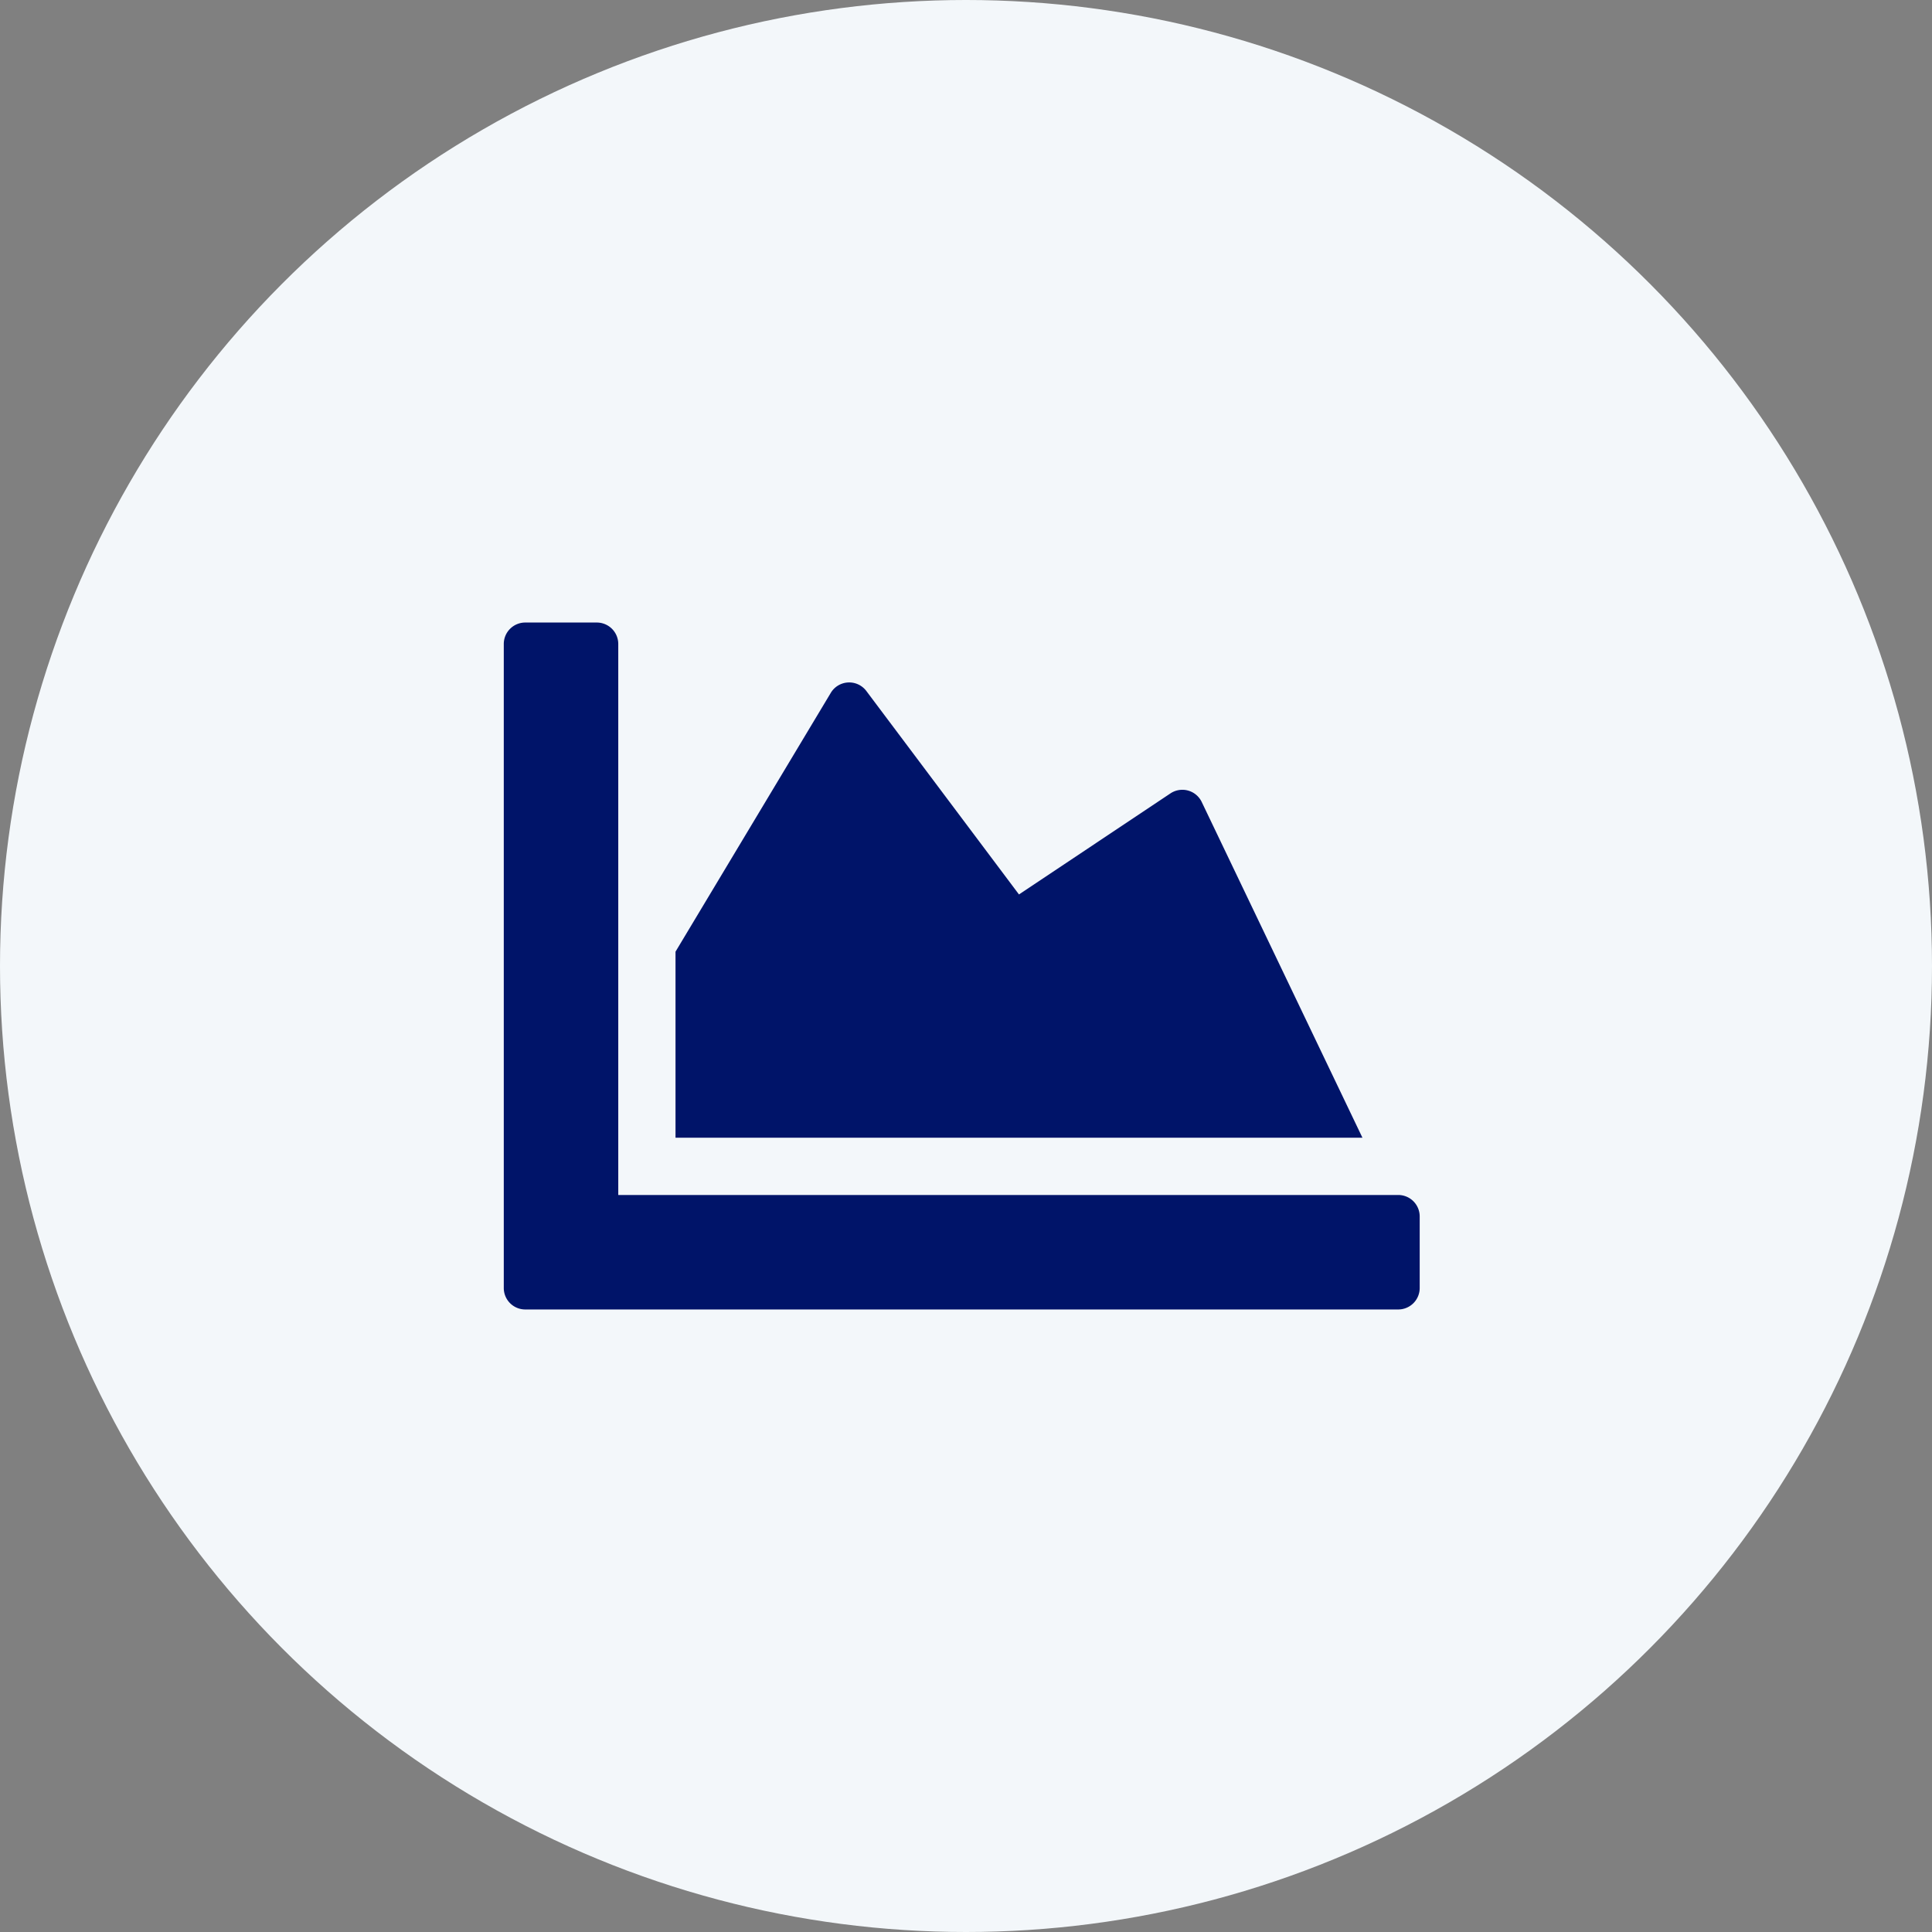
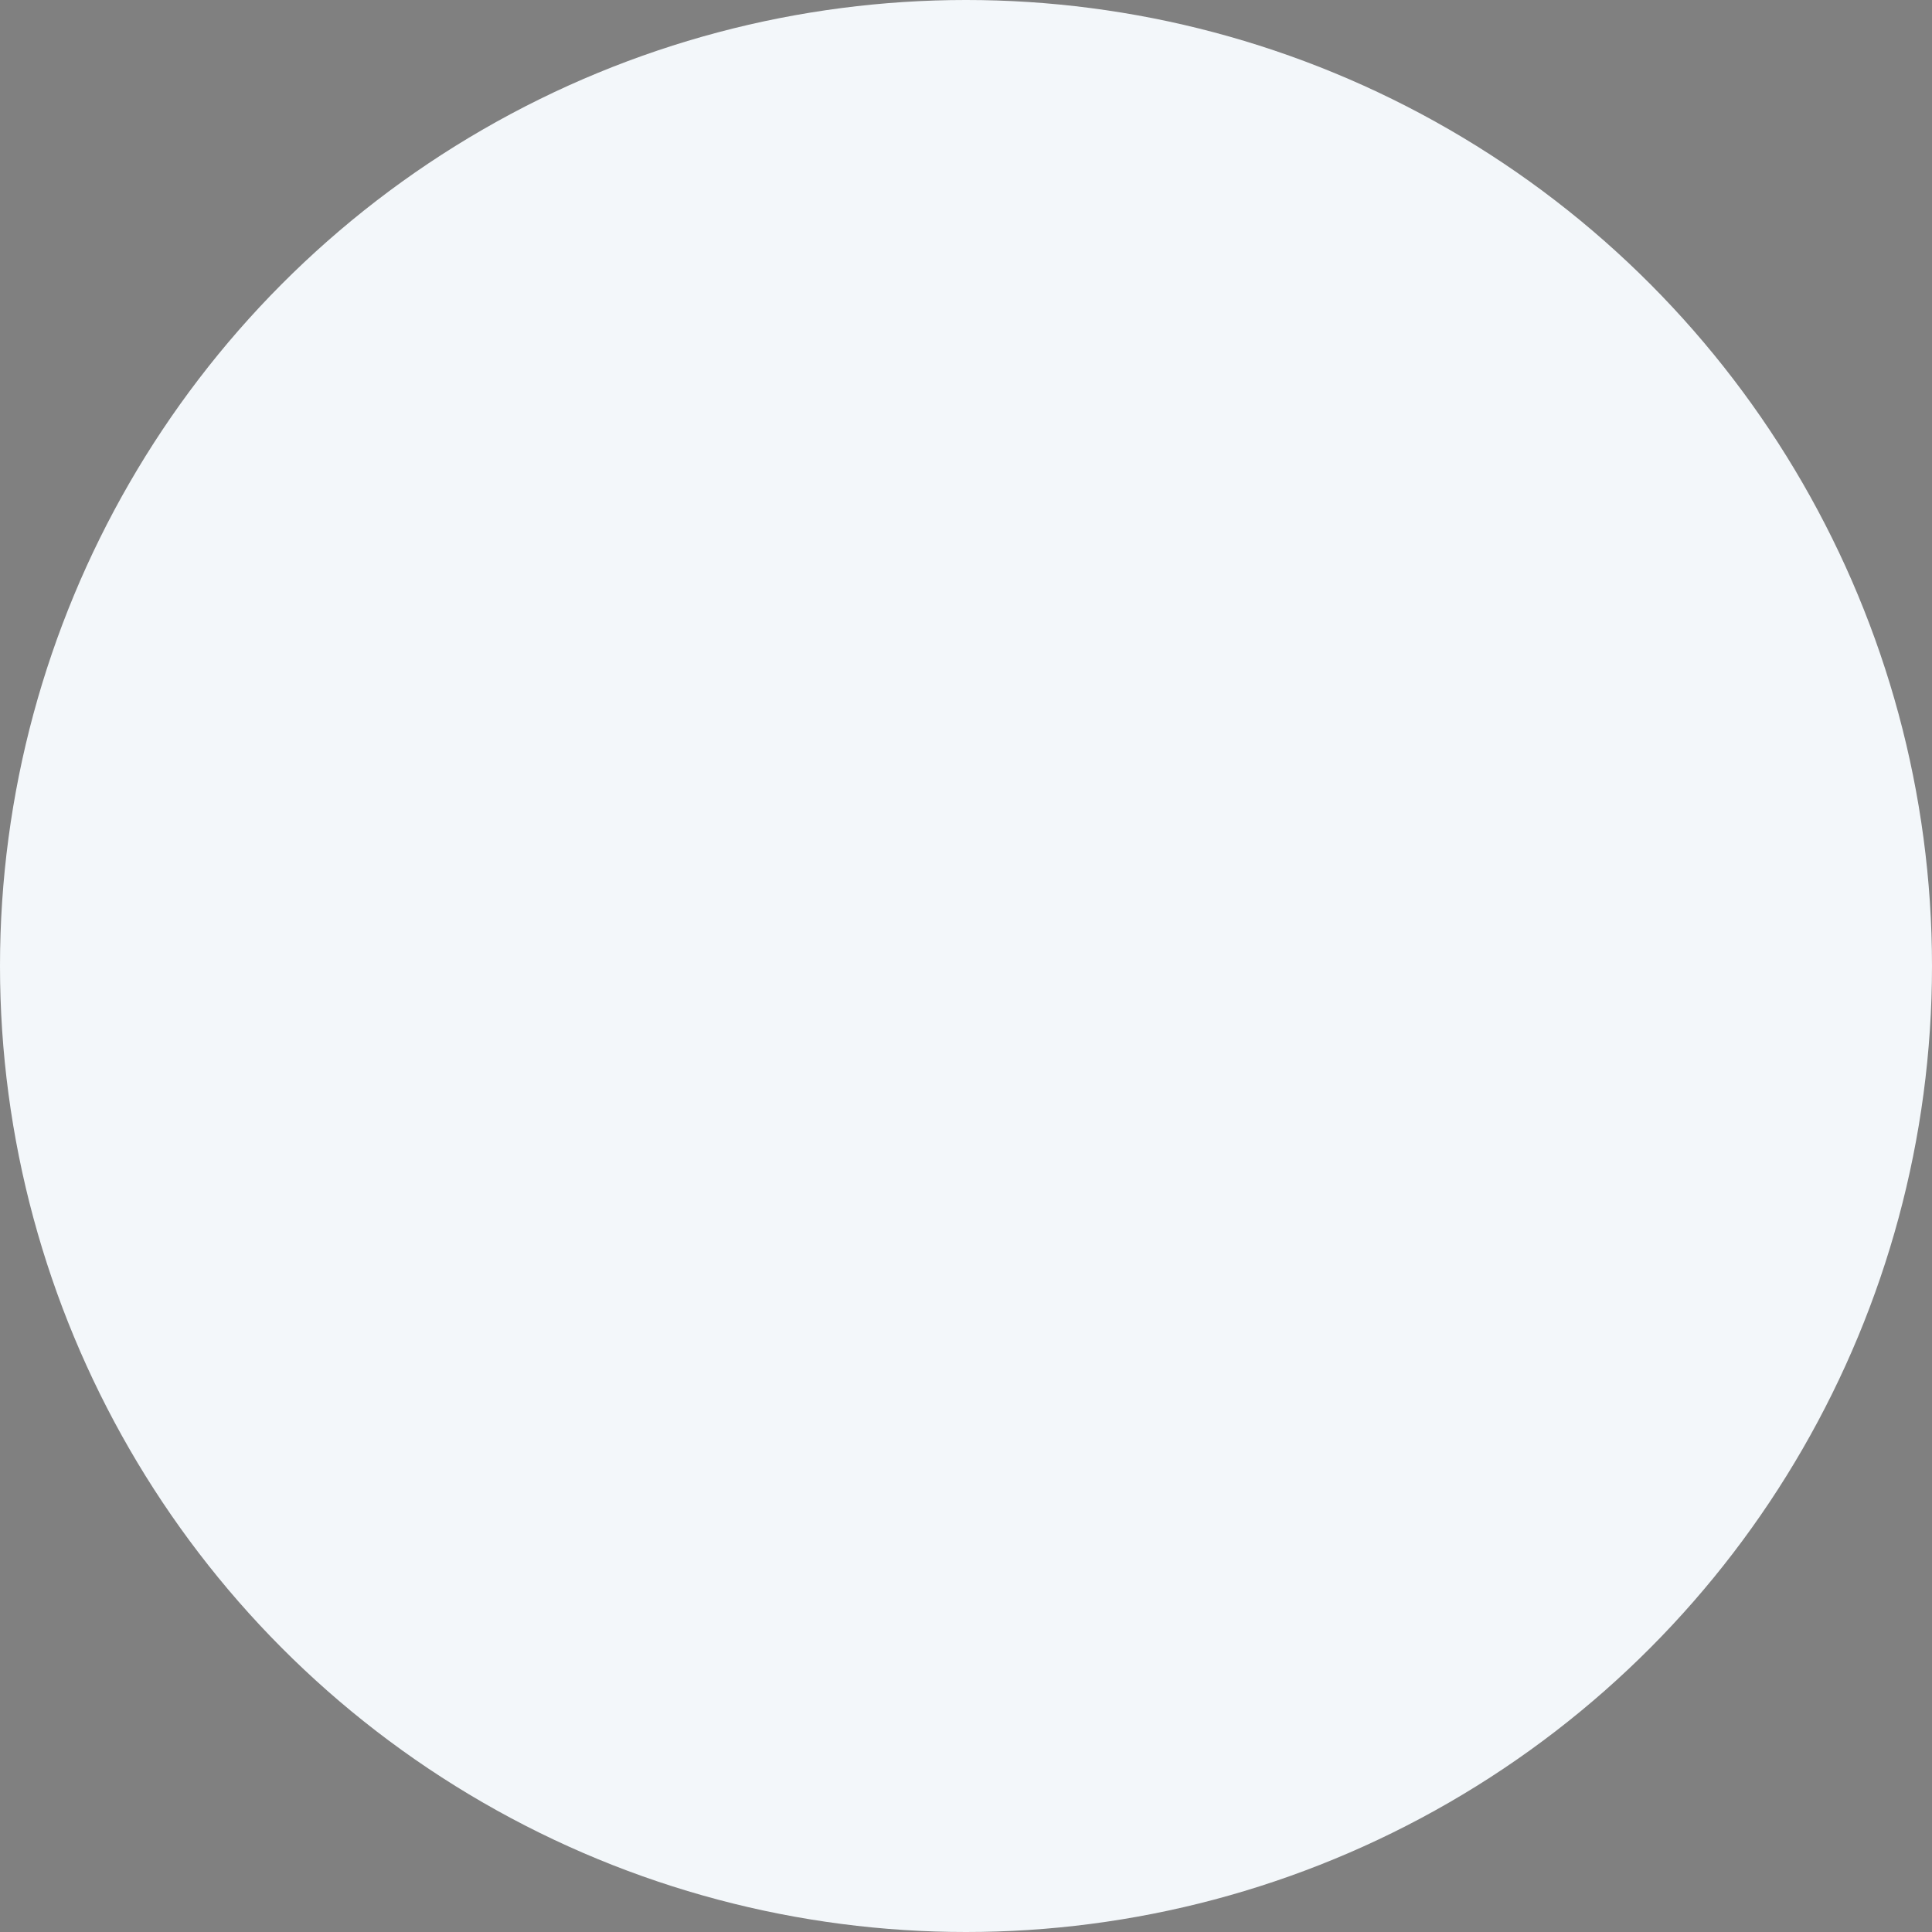
<svg xmlns="http://www.w3.org/2000/svg" width="90" height="90" viewBox="0 0 90 90">
  <rect x="0" y="0" width="90" height="90" fill="#808080" stroke="none" />
  <g id="Group_176" data-name="Group 176" transform="translate(-1292 -3198)">
    <circle id="Ellipse_4" data-name="Ellipse 4" cx="45" cy="45" r="45" transform="translate(1292 3198)" fill="#f3f7fa" />
-     <path id="Icon_awesome-chart-area" data-name="Icon awesome-chart-area" d="M41.667,31.167a1,1,0,0,1,1,1V35.5a1,1,0,0,1-1,1H1a1,1,0,0,1-1-1V5.5a1,1,0,0,1,1-1H4.333a1,1,0,0,1,1,1V31.167ZM31.058,12.458,24,17.167,16.892,7.692a1,1,0,0,0-1.658.083L8,19.833V28.5H40L32.508,12.85A1,1,0,0,0,31.058,12.458Z" transform="translate(1315.468 3222.5)" fill="#001469" />
  </g>
</svg>